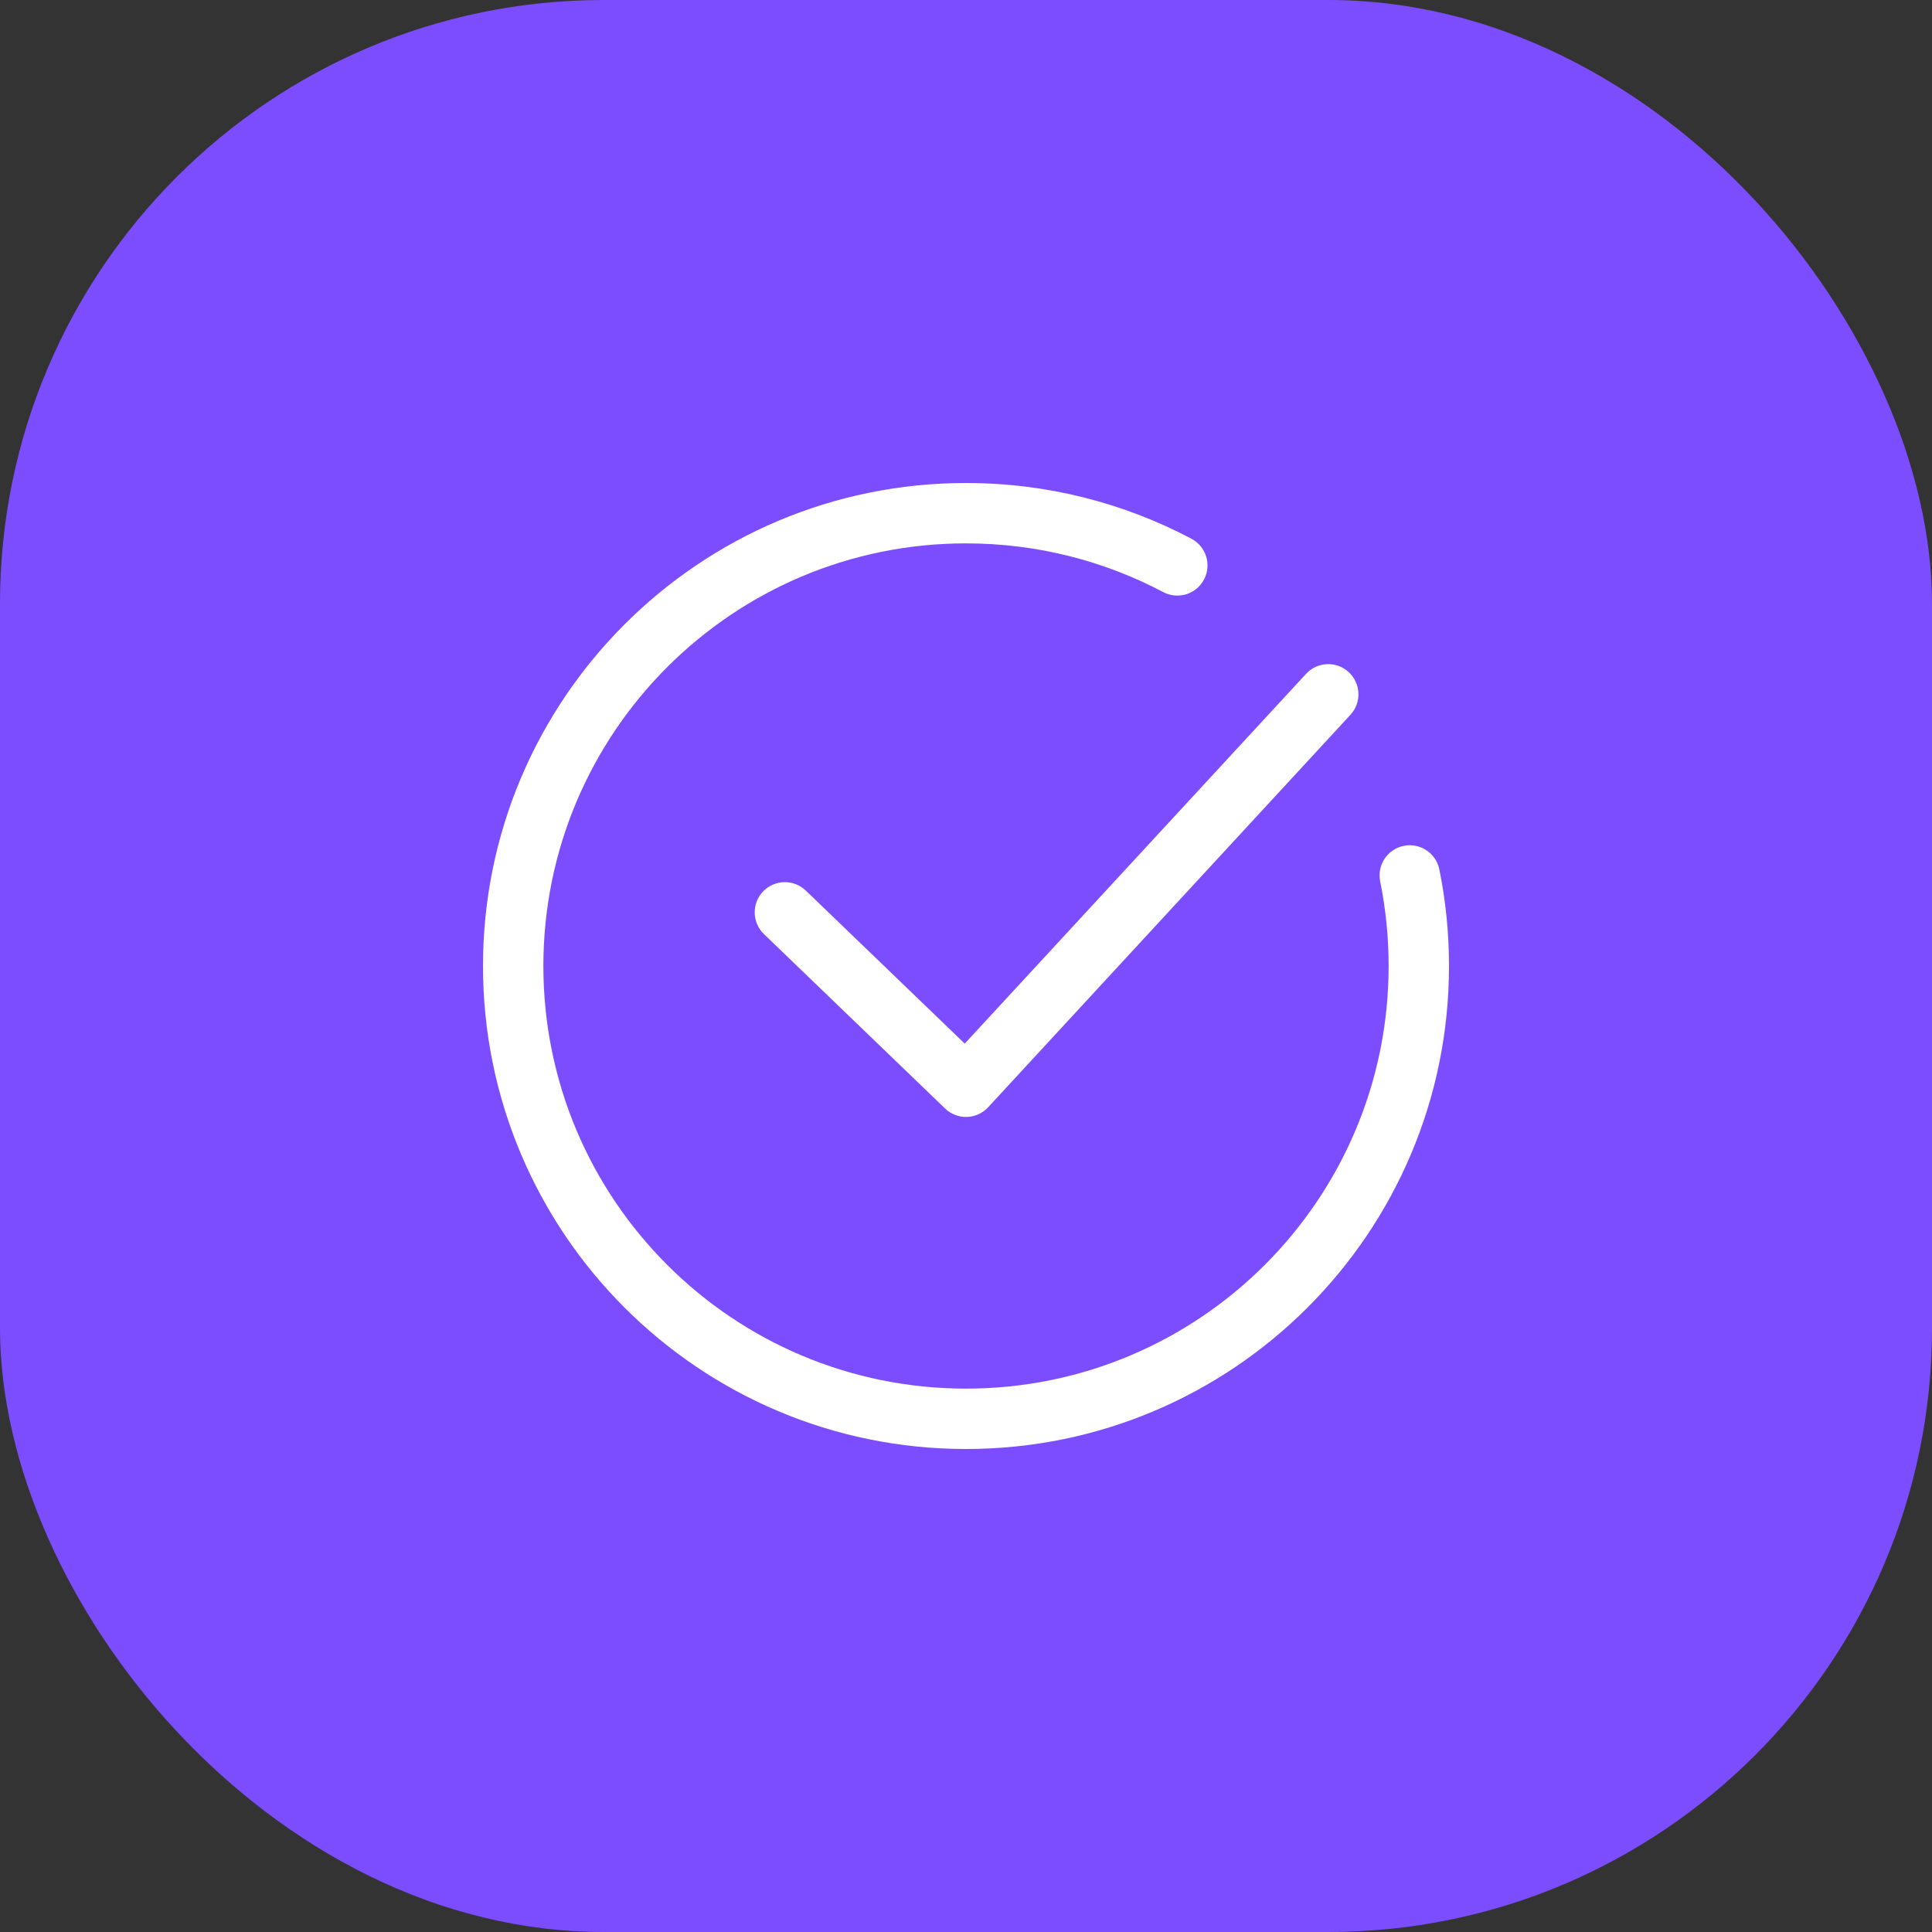
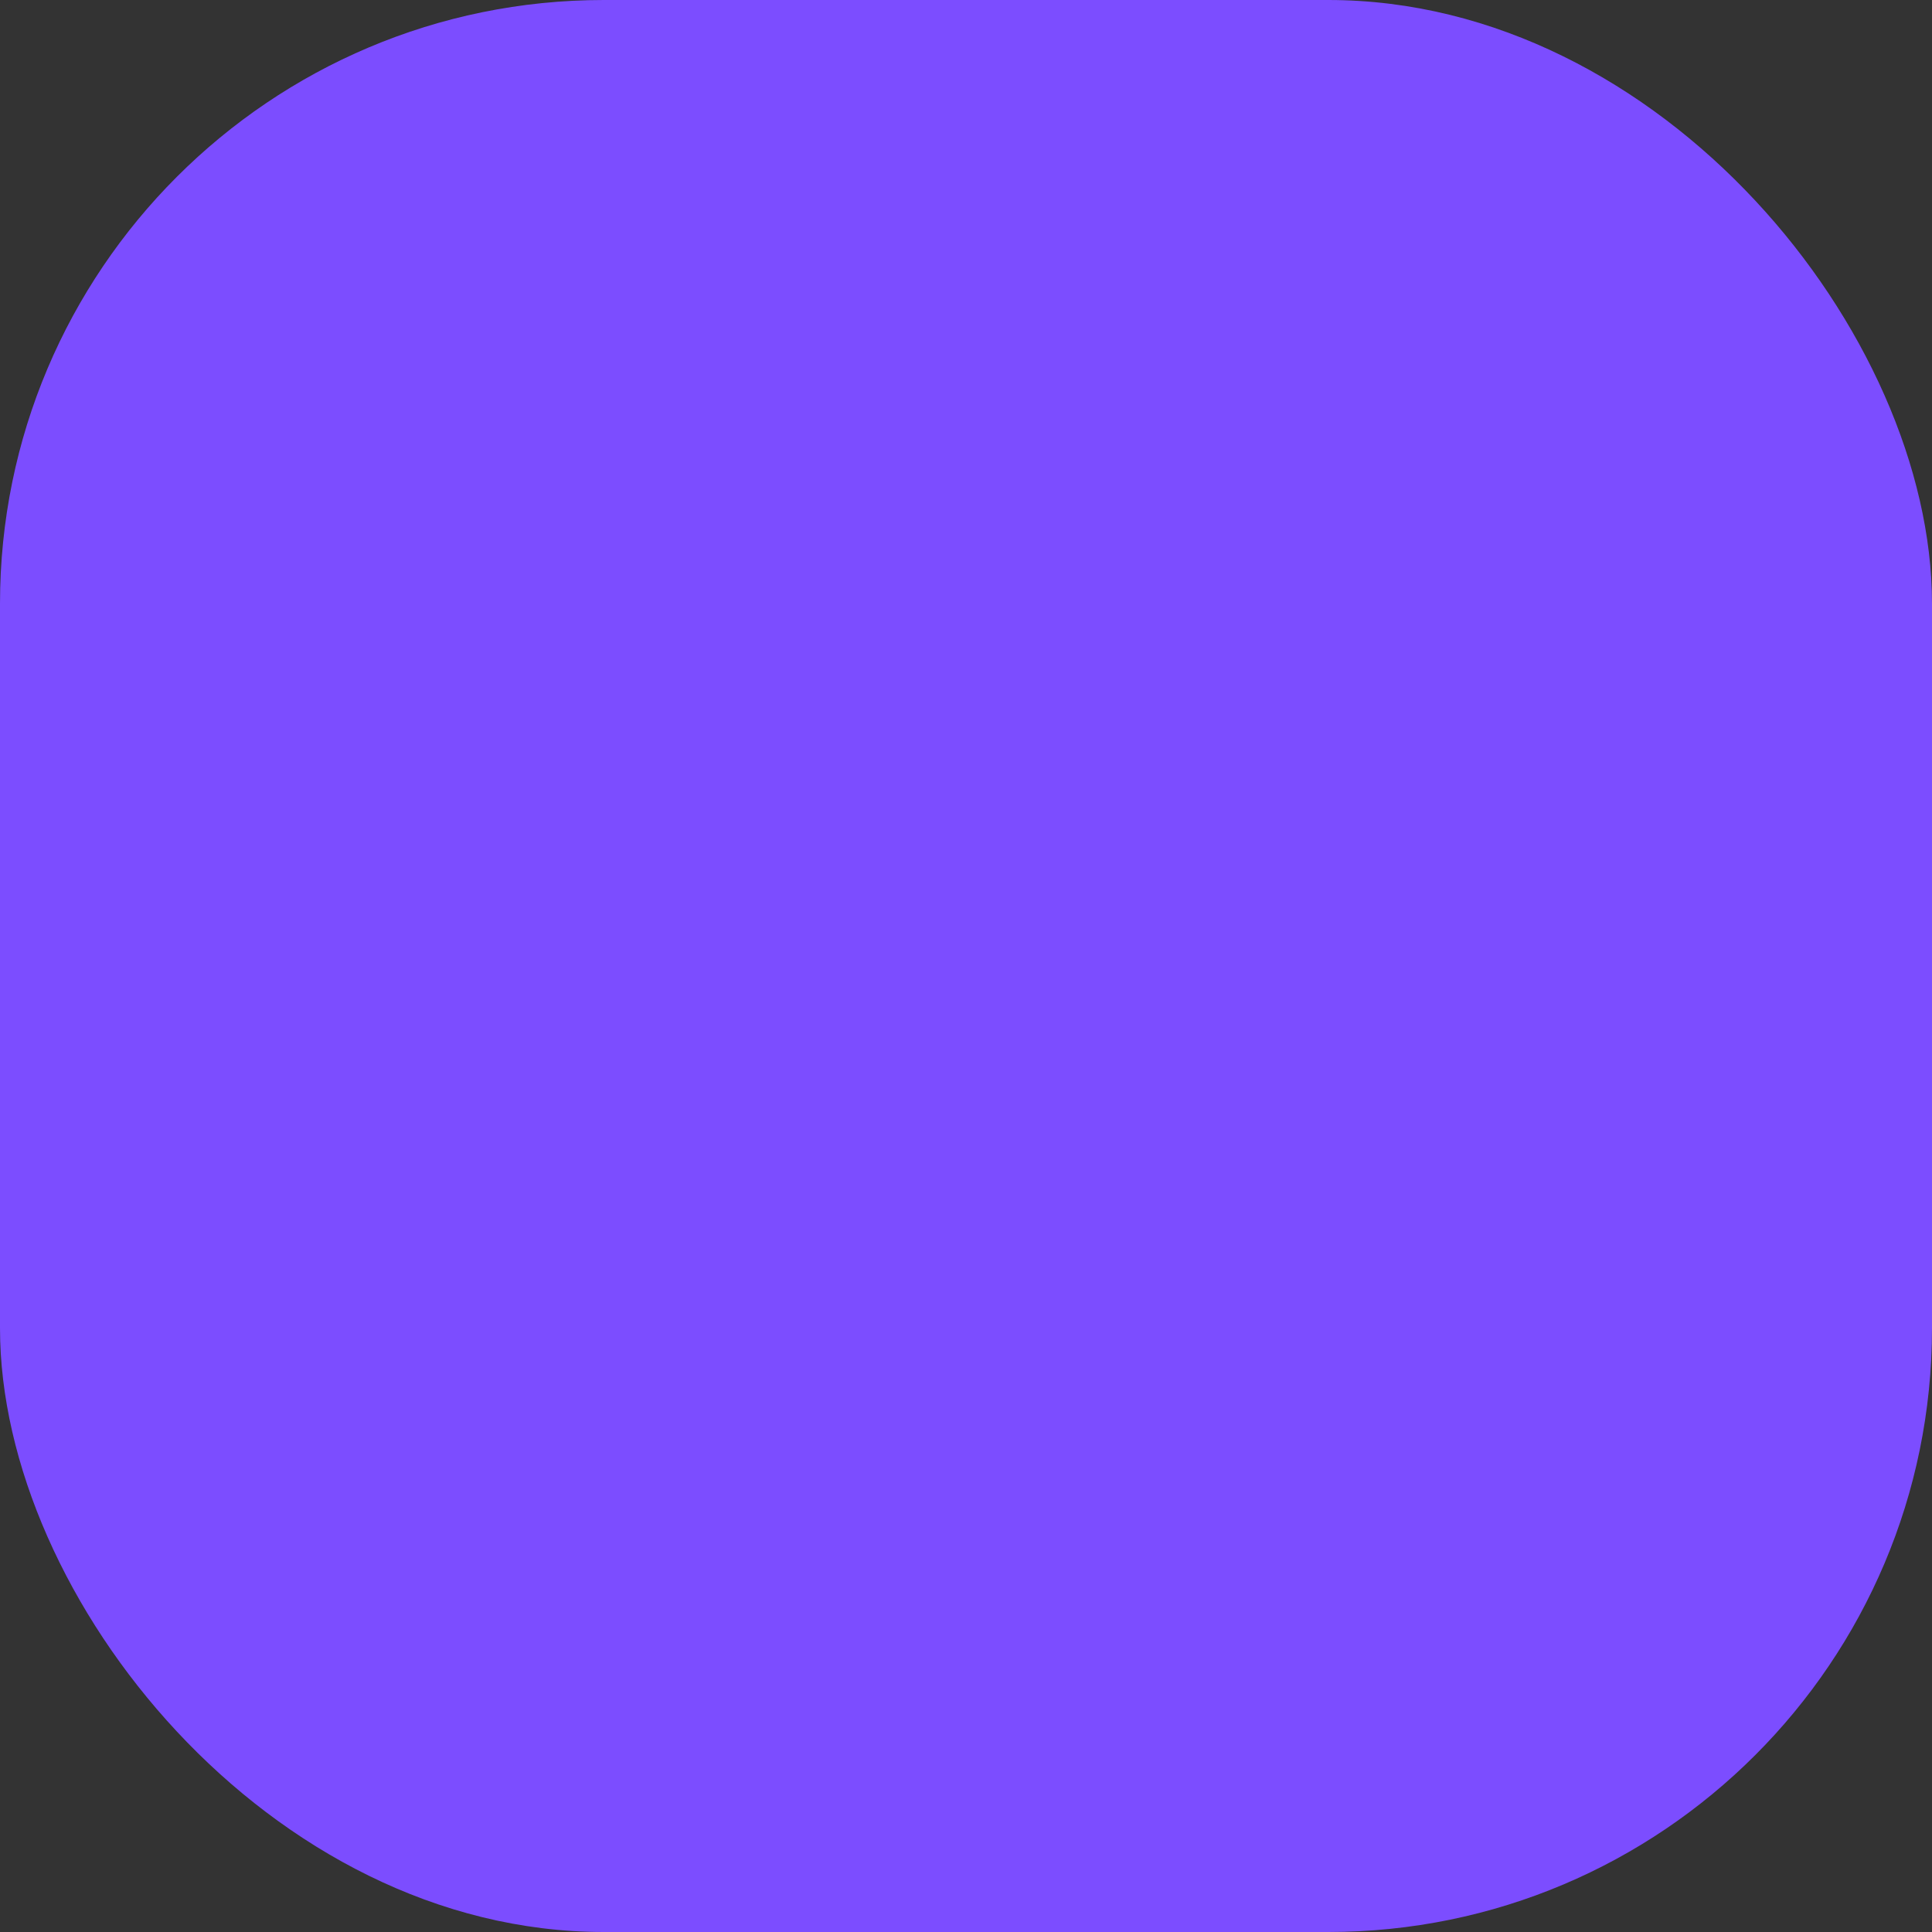
<svg xmlns="http://www.w3.org/2000/svg" width="64" height="64" viewBox="0 0 64 64" fill="none">
  <rect x="0" y="0" width="64" height="64" fill="#333333" stroke="none" />
  <rect width="64" height="64" rx="20" fill="#7C4DFF" />
-   <path fill-rule="evenodd" clip-rule="evenodd" d="M44.678 22.265C45.084 22.64 45.109 23.273 44.735 23.678L32.735 36.678C32.552 36.876 32.298 36.992 32.029 37C31.761 37.008 31.5 36.907 31.306 36.72L25.306 30.942C24.909 30.559 24.897 29.926 25.28 29.529C25.663 29.131 26.296 29.119 26.694 29.502L31.958 34.571L43.265 22.322C43.64 21.916 44.273 21.891 44.678 22.265Z" fill="white" />
-   <path fill-rule="evenodd" clip-rule="evenodd" d="M32 18C24.268 18 18 24.268 18 32C18 39.732 24.268 46 32 46C39.732 46 46 39.732 46 32C46 31.04 45.904 30.103 45.72 29.199C45.61 28.658 45.96 28.13 46.501 28.02C47.042 27.91 47.57 28.26 47.68 28.801C47.89 29.835 48 30.905 48 32C48 40.837 40.837 48 32 48C23.163 48 16 40.837 16 32C16 23.163 23.163 16 32 16C34.695 16 37.237 16.667 39.467 17.846C39.956 18.104 40.142 18.709 39.884 19.197C39.626 19.686 39.021 19.872 38.533 19.614C36.584 18.584 34.361 18 32 18Z" fill="white" />
</svg>